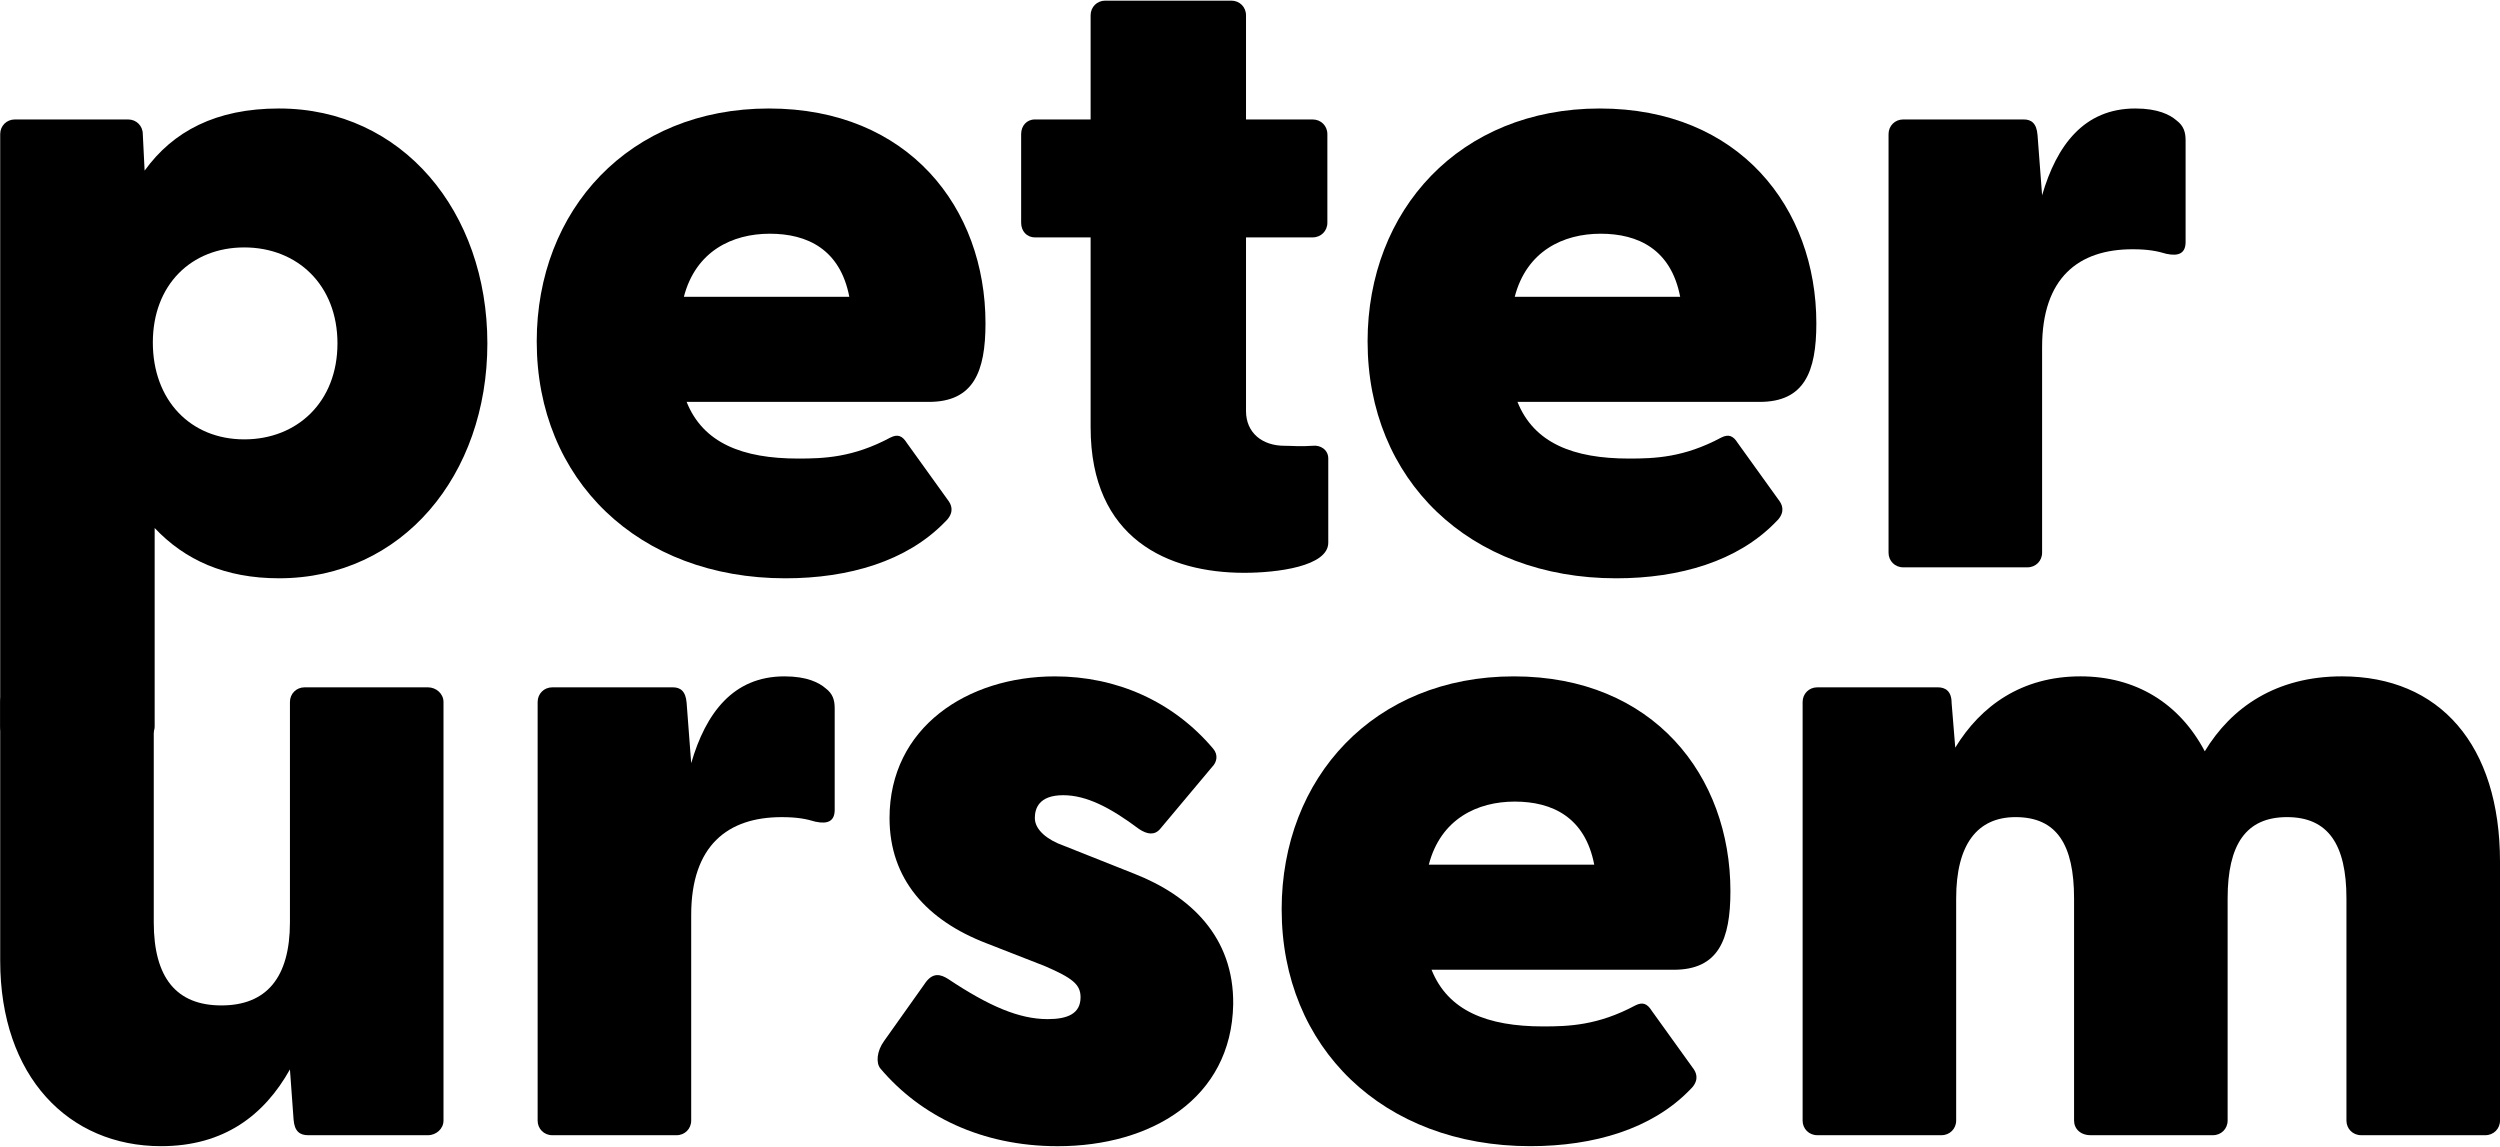
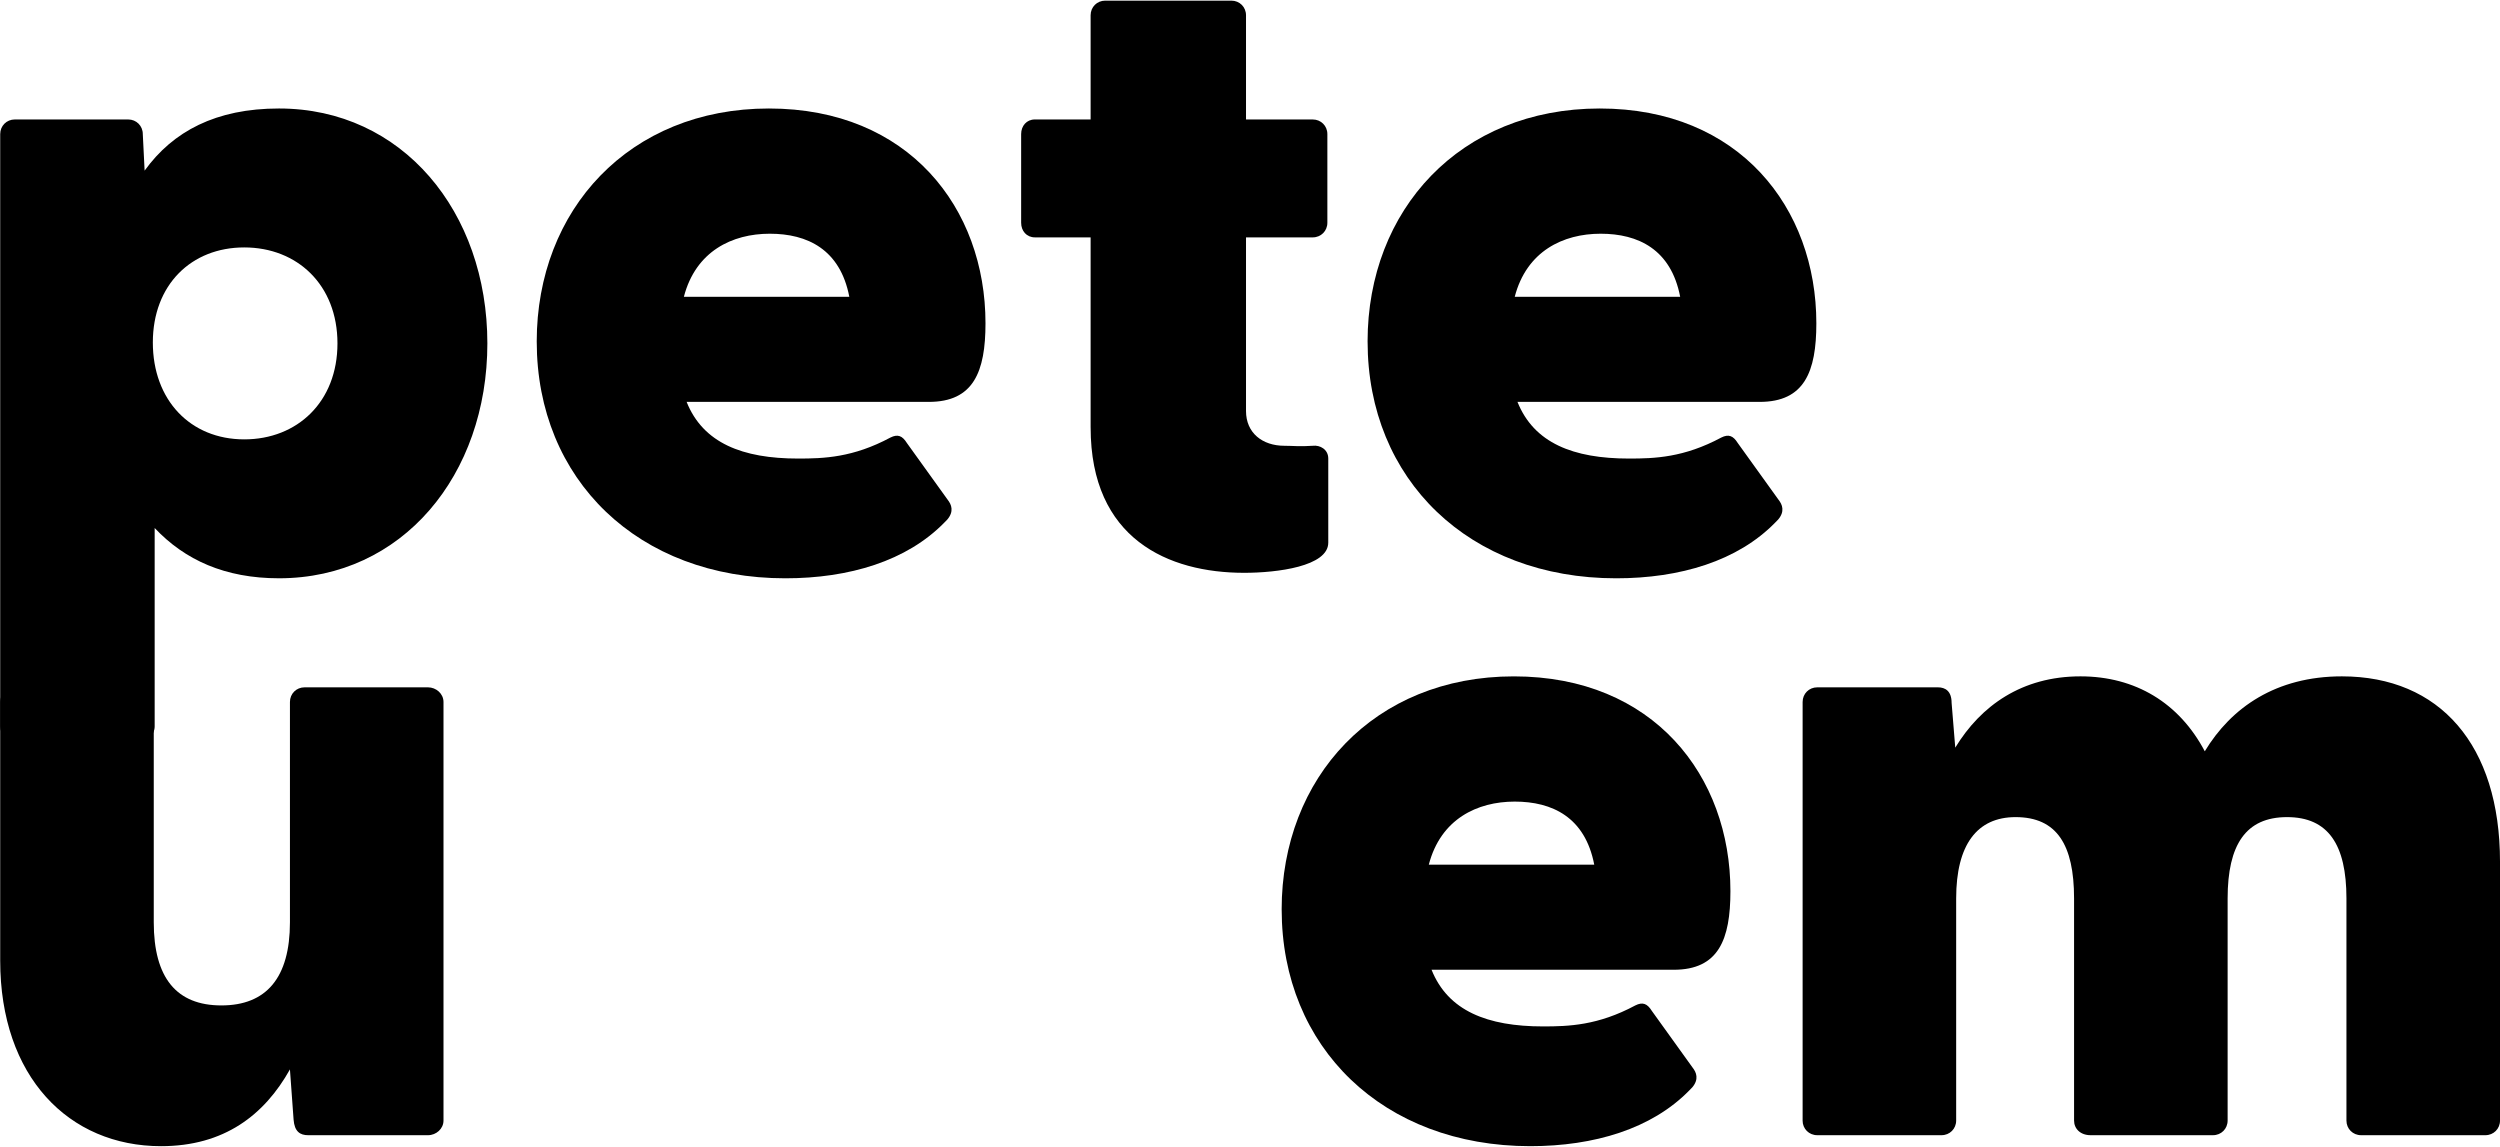
<svg xmlns="http://www.w3.org/2000/svg" id="Layer_1" data-name="Layer 1" viewBox="0 0 1849 848.170" version="1.1" width="1849" height="848.170">
  <g id="g63">
    <path class="cls-1" d="M 0.15,537.22 V 99.17 c 0,-6.08 4.73,-10.82 10.82,-10.82 h 83.82 c 6.08,0 10.82,4.73 10.82,10.82 l 1.35,27.04 c 20.96,-29.07 52.73,-45.97 99.37,-45.97 91.26,0 154.13,76.39 154.13,173.73 0,97.34 -62.87,173.73 -154.13,173.73 -39.88,0 -69.63,-13.52 -91.94,-37.18 v 146.69 c 0,6.08 -4.73,10.82 -10.82,10.82 H 10.97 C 4.89,548.03 0.15,543.3 0.15,537.21 Z M 180.64,324.96 c 39.21,0 68.95,-27.72 68.95,-70.98 0,-43.26 -29.74,-70.98 -68.95,-70.98 -39.21,0 -67.6,27.72 -67.6,70.3 0,42.58 27.72,71.66 67.6,71.66 z" />
    <path class="cls-1" d="m 396.96,252.62 c 0,-97.34 68.28,-172.38 171.7,-172.38 103.42,0 160.21,73.68 160.21,158.86 0,35.83 -8.79,58.14 -41.91,58.14 H 507.82 c 12.17,30.42 41.24,41.91 82.47,41.91 18.93,0 40.56,-0.68 68.28,-15.55 5.41,-2.7 8.79,-1.35 12.17,4.06 l 31.1,43.26 c 2.7,4.06 3.38,9.46 -3.38,15.55 -27.72,28.39 -70.3,41.24 -117.62,41.24 C 472,427.71 396.97,354.7 396.97,252.63 Z M 628.15,219.5 c -6.76,-35.15 -31.1,-46.64 -58.81,-46.64 -27.71,0 -54.76,12.84 -63.54,46.64 z" id="path45" />
    <path class="cls-1" d="M 806.62,316.17 V 175.56 h -41.24 c -6.08,0 -10.14,-4.73 -10.14,-10.82 V 99.17 c 0,-6.08 4.06,-10.82 10.14,-10.82 h 41.24 V 11.29 c 0,-6.08 4.73,-10.82 10.82,-10.82 h 93.29 c 6.08,0 10.82,4.73 10.82,10.82 v 77.07 h 49.35 c 6.08,0 10.82,4.73 10.82,10.82 v 65.57 c 0,6.08 -4.73,10.82 -10.82,10.82 h -49.35 v 128.44 c 0,16.22 12.17,25.69 28.39,25.69 6.08,0 11.49,0.68 20.96,0 5.41,-0.68 11.49,2.7 11.49,9.46 v 62.19 c 0,17.58 -37.86,22.31 -62.19,22.31 -56.11,0 -113.57,-25.01 -113.57,-107.48 z" />
    <path class="cls-1" d="m 1011.46,252.62 c 0,-97.34 68.28,-172.38 171.7,-172.38 103.42,0 160.21,73.68 160.21,158.86 0,35.83 -8.79,58.14 -41.91,58.14 h -179.14 c 12.17,30.42 41.24,41.91 82.47,41.91 18.93,0 40.56,-0.68 68.28,-15.55 5.41,-2.7 8.79,-1.35 12.17,4.06 l 31.1,43.26 c 2.7,4.06 3.38,9.46 -3.38,15.55 -27.71,28.39 -70.3,41.24 -117.62,41.24 -108.83,0 -183.87,-73.01 -183.87,-175.08 z m 231.19,-33.12 c -6.76,-35.15 -31.1,-46.64 -58.81,-46.64 -27.71,0 -54.76,12.84 -63.54,46.64 h 122.36 z" />
-     <path class="cls-1" d="M 1396.77,408.78 V 99.17 c 0,-6.08 4.73,-10.82 10.82,-10.82 h 89.23 c 5.41,0 9.46,2.7 10.14,11.49 l 3.38,44.62 c 10.82,-37.18 31.1,-64.22 68.95,-64.22 16.9,0 25.69,4.73 30.42,8.79 5.41,4.06 6.76,8.79 6.76,14.87 v 75.04 c 0,8.11 -4.73,10.82 -14.2,8.79 -6.76,-2.03 -13.52,-3.38 -25.01,-3.38 -39.88,0 -66.92,20.96 -66.92,72.33 v 152.1 c 0,6.08 -4.73,10.82 -10.82,10.82 h -91.94 c -6.08,0 -10.82,-4.73 -10.82,-10.82 z" />
    <path class="cls-1" d="M 0.15,710.48 V 519.17 c 0,-6.08 4.73,-10.82 10.82,-10.82 h 91.93 c 6.08,0 10.82,4.73 10.82,10.82 v 162.92 c 0,41.24 16.9,61.52 50.02,61.52 33.12,0 50.7,-20.28 50.7,-61.52 V 519.17 c 0,-6.08 4.73,-10.82 10.82,-10.82 h 91.26 c 6.08,0 11.49,4.73 11.49,10.82 v 309.61 c 0,6.08 -5.41,10.82 -11.49,10.82 h -88.56 c -6.08,0 -10.14,-2.7 -10.82,-11.49 l -2.7,-37.18 c -18.93,33.8 -48.67,56.78 -95.31,56.78 C 50.85,847.71 0.15,796.33 0.15,710.48 Z" />
-     <path class="cls-1" d="M 397.64,828.78 V 519.17 c 0,-6.08 4.73,-10.82 10.82,-10.82 h 89.23 c 5.41,0 9.46,2.7 10.14,11.49 l 3.38,44.62 c 10.82,-37.18 31.1,-64.22 68.95,-64.22 16.9,0 25.69,4.73 30.42,8.79 5.41,4.06 6.76,8.79 6.76,14.87 v 75.04 c 0,8.11 -4.73,10.82 -14.2,8.79 -6.76,-2.03 -13.52,-3.38 -25.01,-3.38 -39.88,0 -66.92,20.96 -66.92,72.33 v 152.1 c 0,6.08 -4.73,10.82 -10.82,10.82 h -91.94 c -6.08,0 -10.82,-4.73 -10.82,-10.82 z" />
-     <path class="cls-1" d="m 651.14,790.25 c -3.38,-4.06 -2.7,-12.84 2.7,-20.28 l 29.74,-41.91 c 6.08,-9.46 12.17,-7.44 17.58,-4.06 30.42,20.28 52.73,29.74 73.68,29.74 14.87,0 24.34,-4.06 24.34,-16.22 0,-9.46 -6.08,-14.2 -26.36,-22.98 l -43.26,-16.9 c -43.94,-16.9 -71.66,-47.32 -71.66,-92.61 0,-66.92 57.46,-104.78 122.35,-104.78 45.29,0 87.2,18.25 116.95,53.4 4.06,4.73 2.7,10.14 -0.68,13.52 l -38.53,45.97 c -4.06,4.73 -9.46,4.06 -15.55,0 -21.63,-16.22 -39.21,-25.01 -56.11,-25.01 -18.25,0 -20.96,10.14 -20.96,16.9 0,8.79 9.46,16.22 20.96,20.28 l 52.73,20.96 c 41.24,16.22 73.68,46.64 73.01,96.67 -1.35,69.63 -60.84,104.78 -129.79,104.78 -56.11,0 -101.4,-22.31 -131.14,-57.46 z" />
    <path class="cls-1" d="m 947.91,672.62 c 0,-97.34 68.28,-172.38 171.7,-172.38 103.42,0 160.21,73.68 160.21,158.86 0,35.83 -8.79,58.13 -41.91,58.13 h -179.14 c 12.17,30.42 41.24,41.91 82.47,41.91 18.93,0 40.56,-0.68 68.28,-15.55 5.41,-2.7 8.79,-1.35 12.17,4.06 l 31.1,43.26 c 2.7,4.06 3.38,9.46 -3.38,15.55 -27.71,28.39 -70.3,41.24 -117.62,41.24 -108.83,0 -183.87,-73.01 -183.87,-175.08 z M 1179.1,639.5 c -6.76,-35.15 -31.1,-46.64 -58.81,-46.64 -27.71,0 -54.76,12.84 -63.54,46.64 h 122.36 z" />
    <path class="cls-1" d="M 1333.22,828.78 V 519.17 c 0,-6.08 4.73,-10.82 10.82,-10.82 h 89.23 c 5.41,0 10.14,2.7 10.14,11.49 l 2.7,33.12 c 18.93,-31.1 49.35,-52.73 92.61,-52.73 40.56,0 73.01,19.6 91.94,55.43 19.6,-32.45 52.73,-55.43 101.4,-55.43 72.33,0 116.95,50.7 116.95,137.23 v 191.31 c 0,6.08 -4.73,10.82 -10.82,10.82 h -91.94 c -6.08,0 -10.82,-4.73 -10.82,-10.82 V 664.5 c 0,-39.88 -13.52,-60.16 -43.94,-60.16 -30.42,0 -43.94,20.28 -43.94,60.16 v 164.27 c 0,6.08 -4.73,10.82 -10.82,10.82 h -90.58 c -7.44,0 -12.17,-4.73 -12.17,-10.82 V 664.5 c 0,-39.88 -12.84,-60.16 -43.26,-60.16 -28.39,0 -43.94,20.28 -43.94,60.16 v 164.27 c 0,6.08 -4.73,10.82 -10.82,10.82 h -91.94 c -6.08,0 -10.82,-4.73 -10.82,-10.82 z" />
  </g>
</svg>